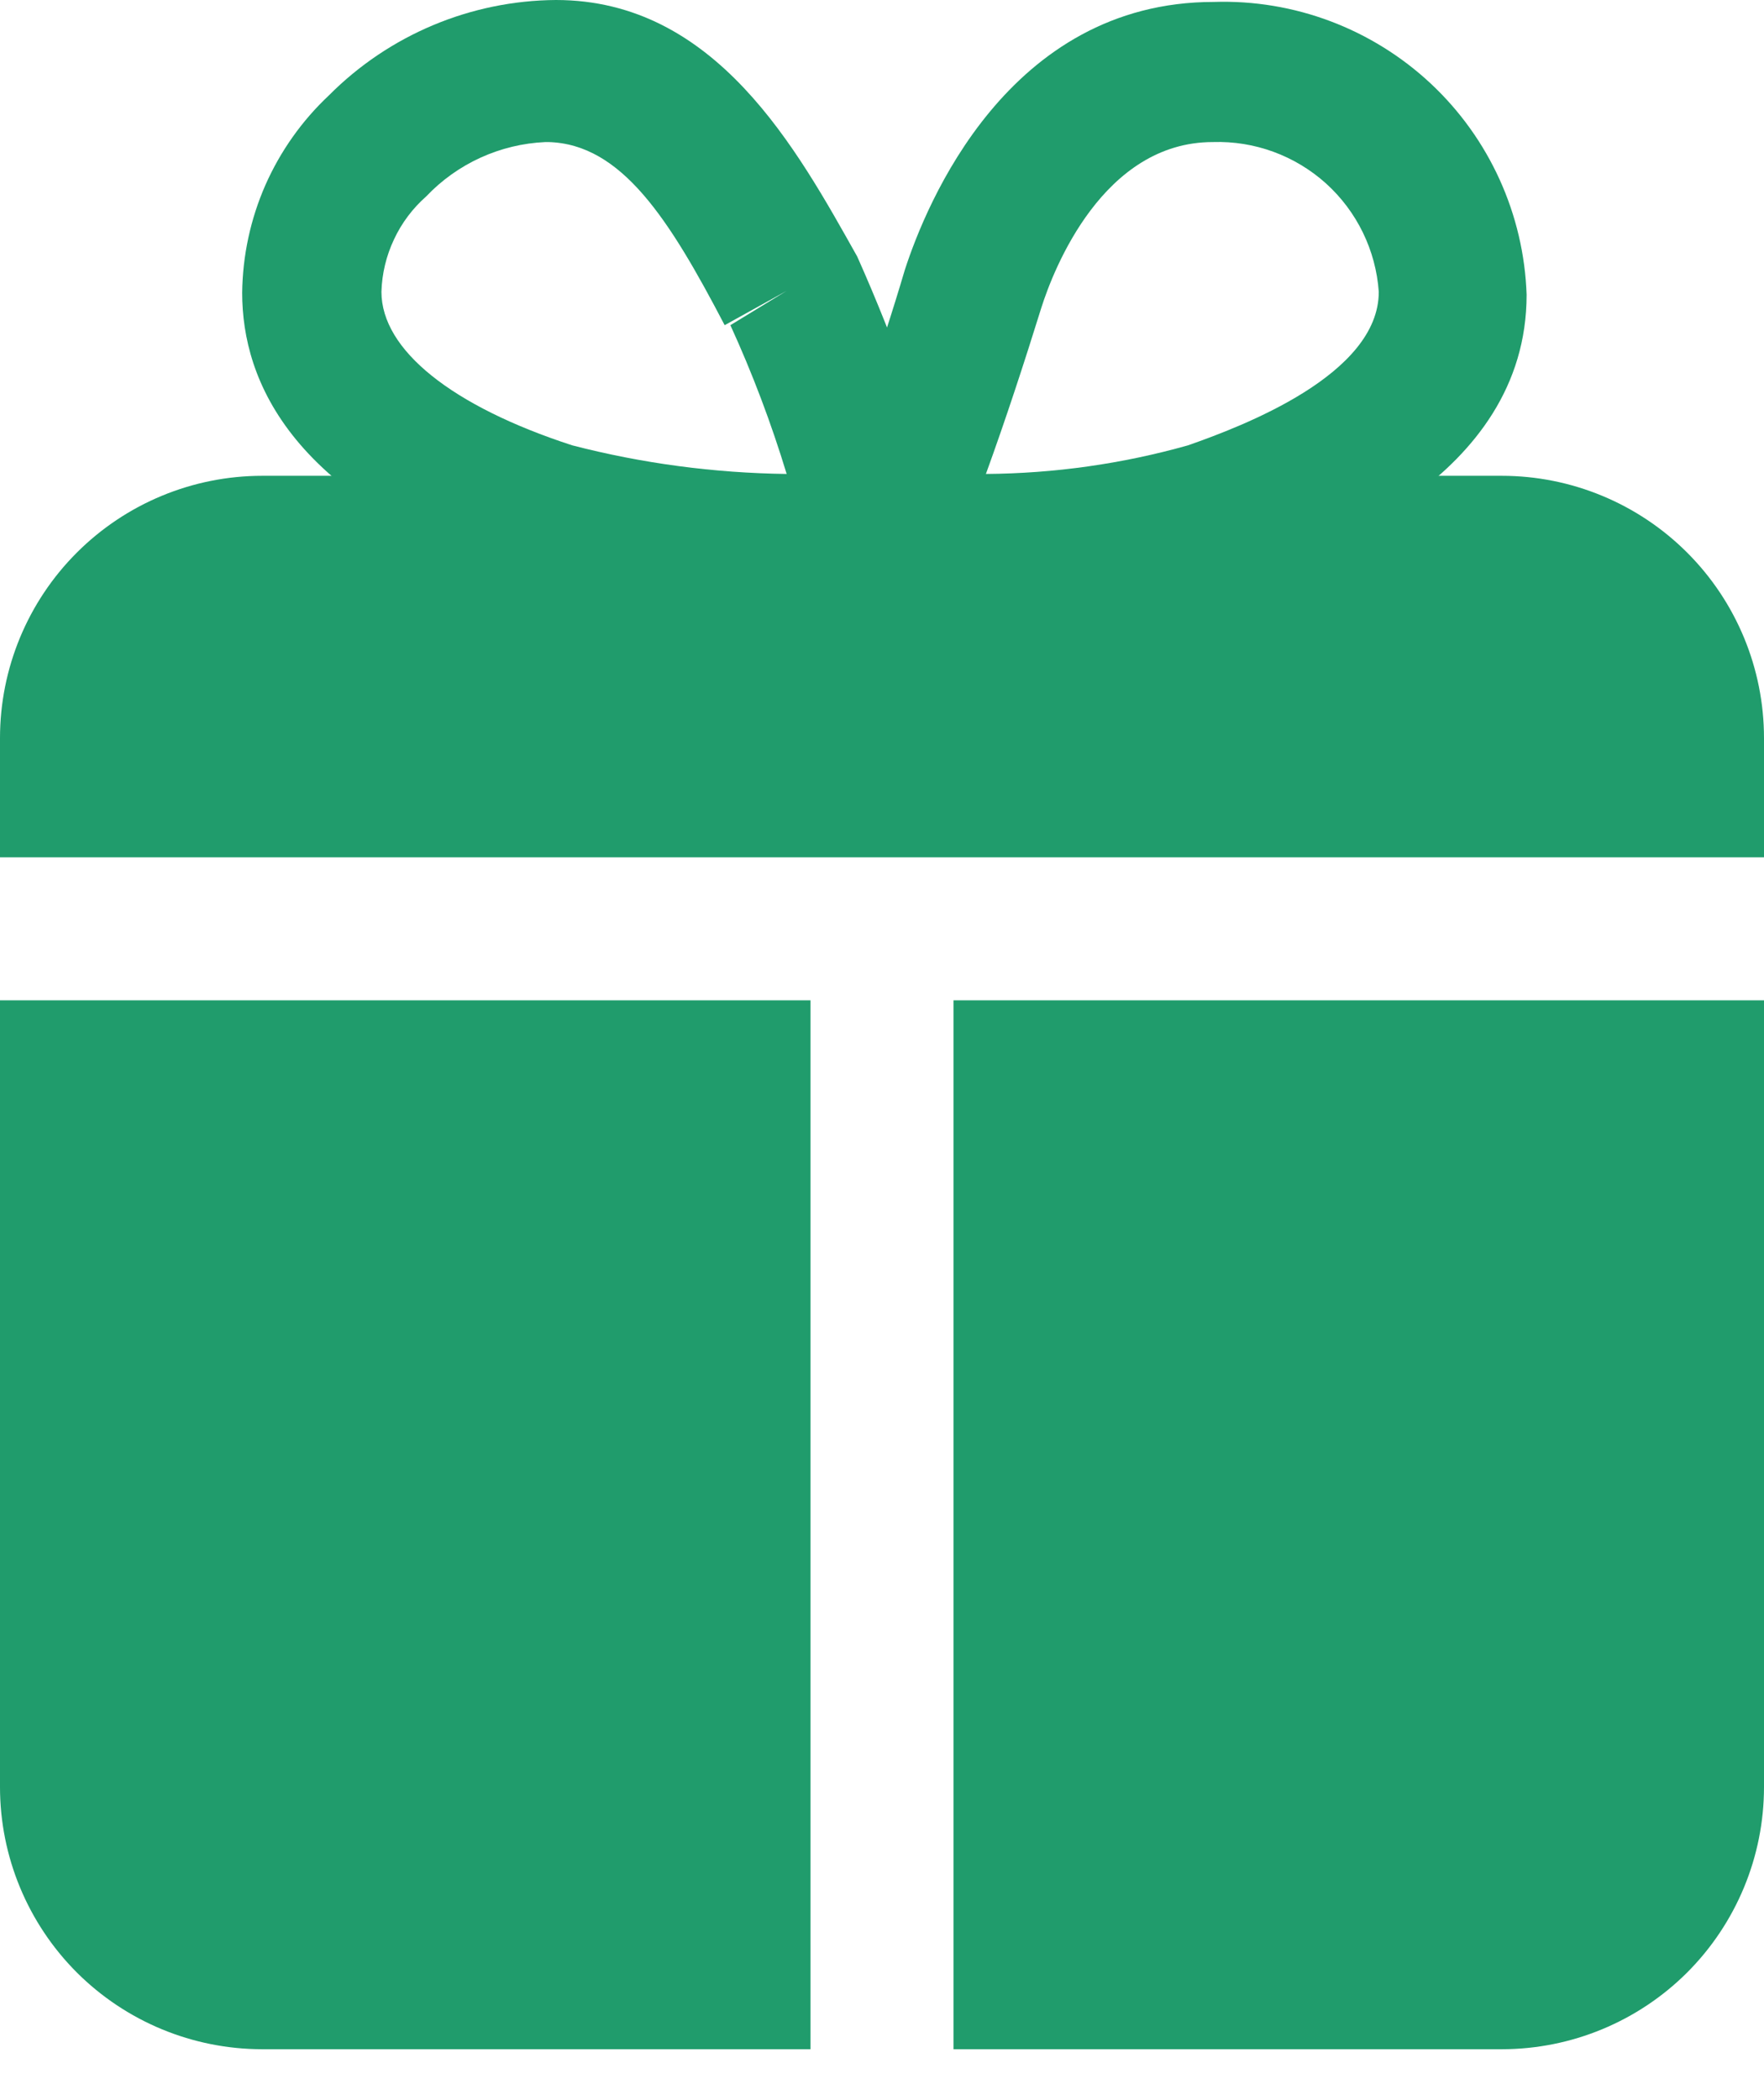
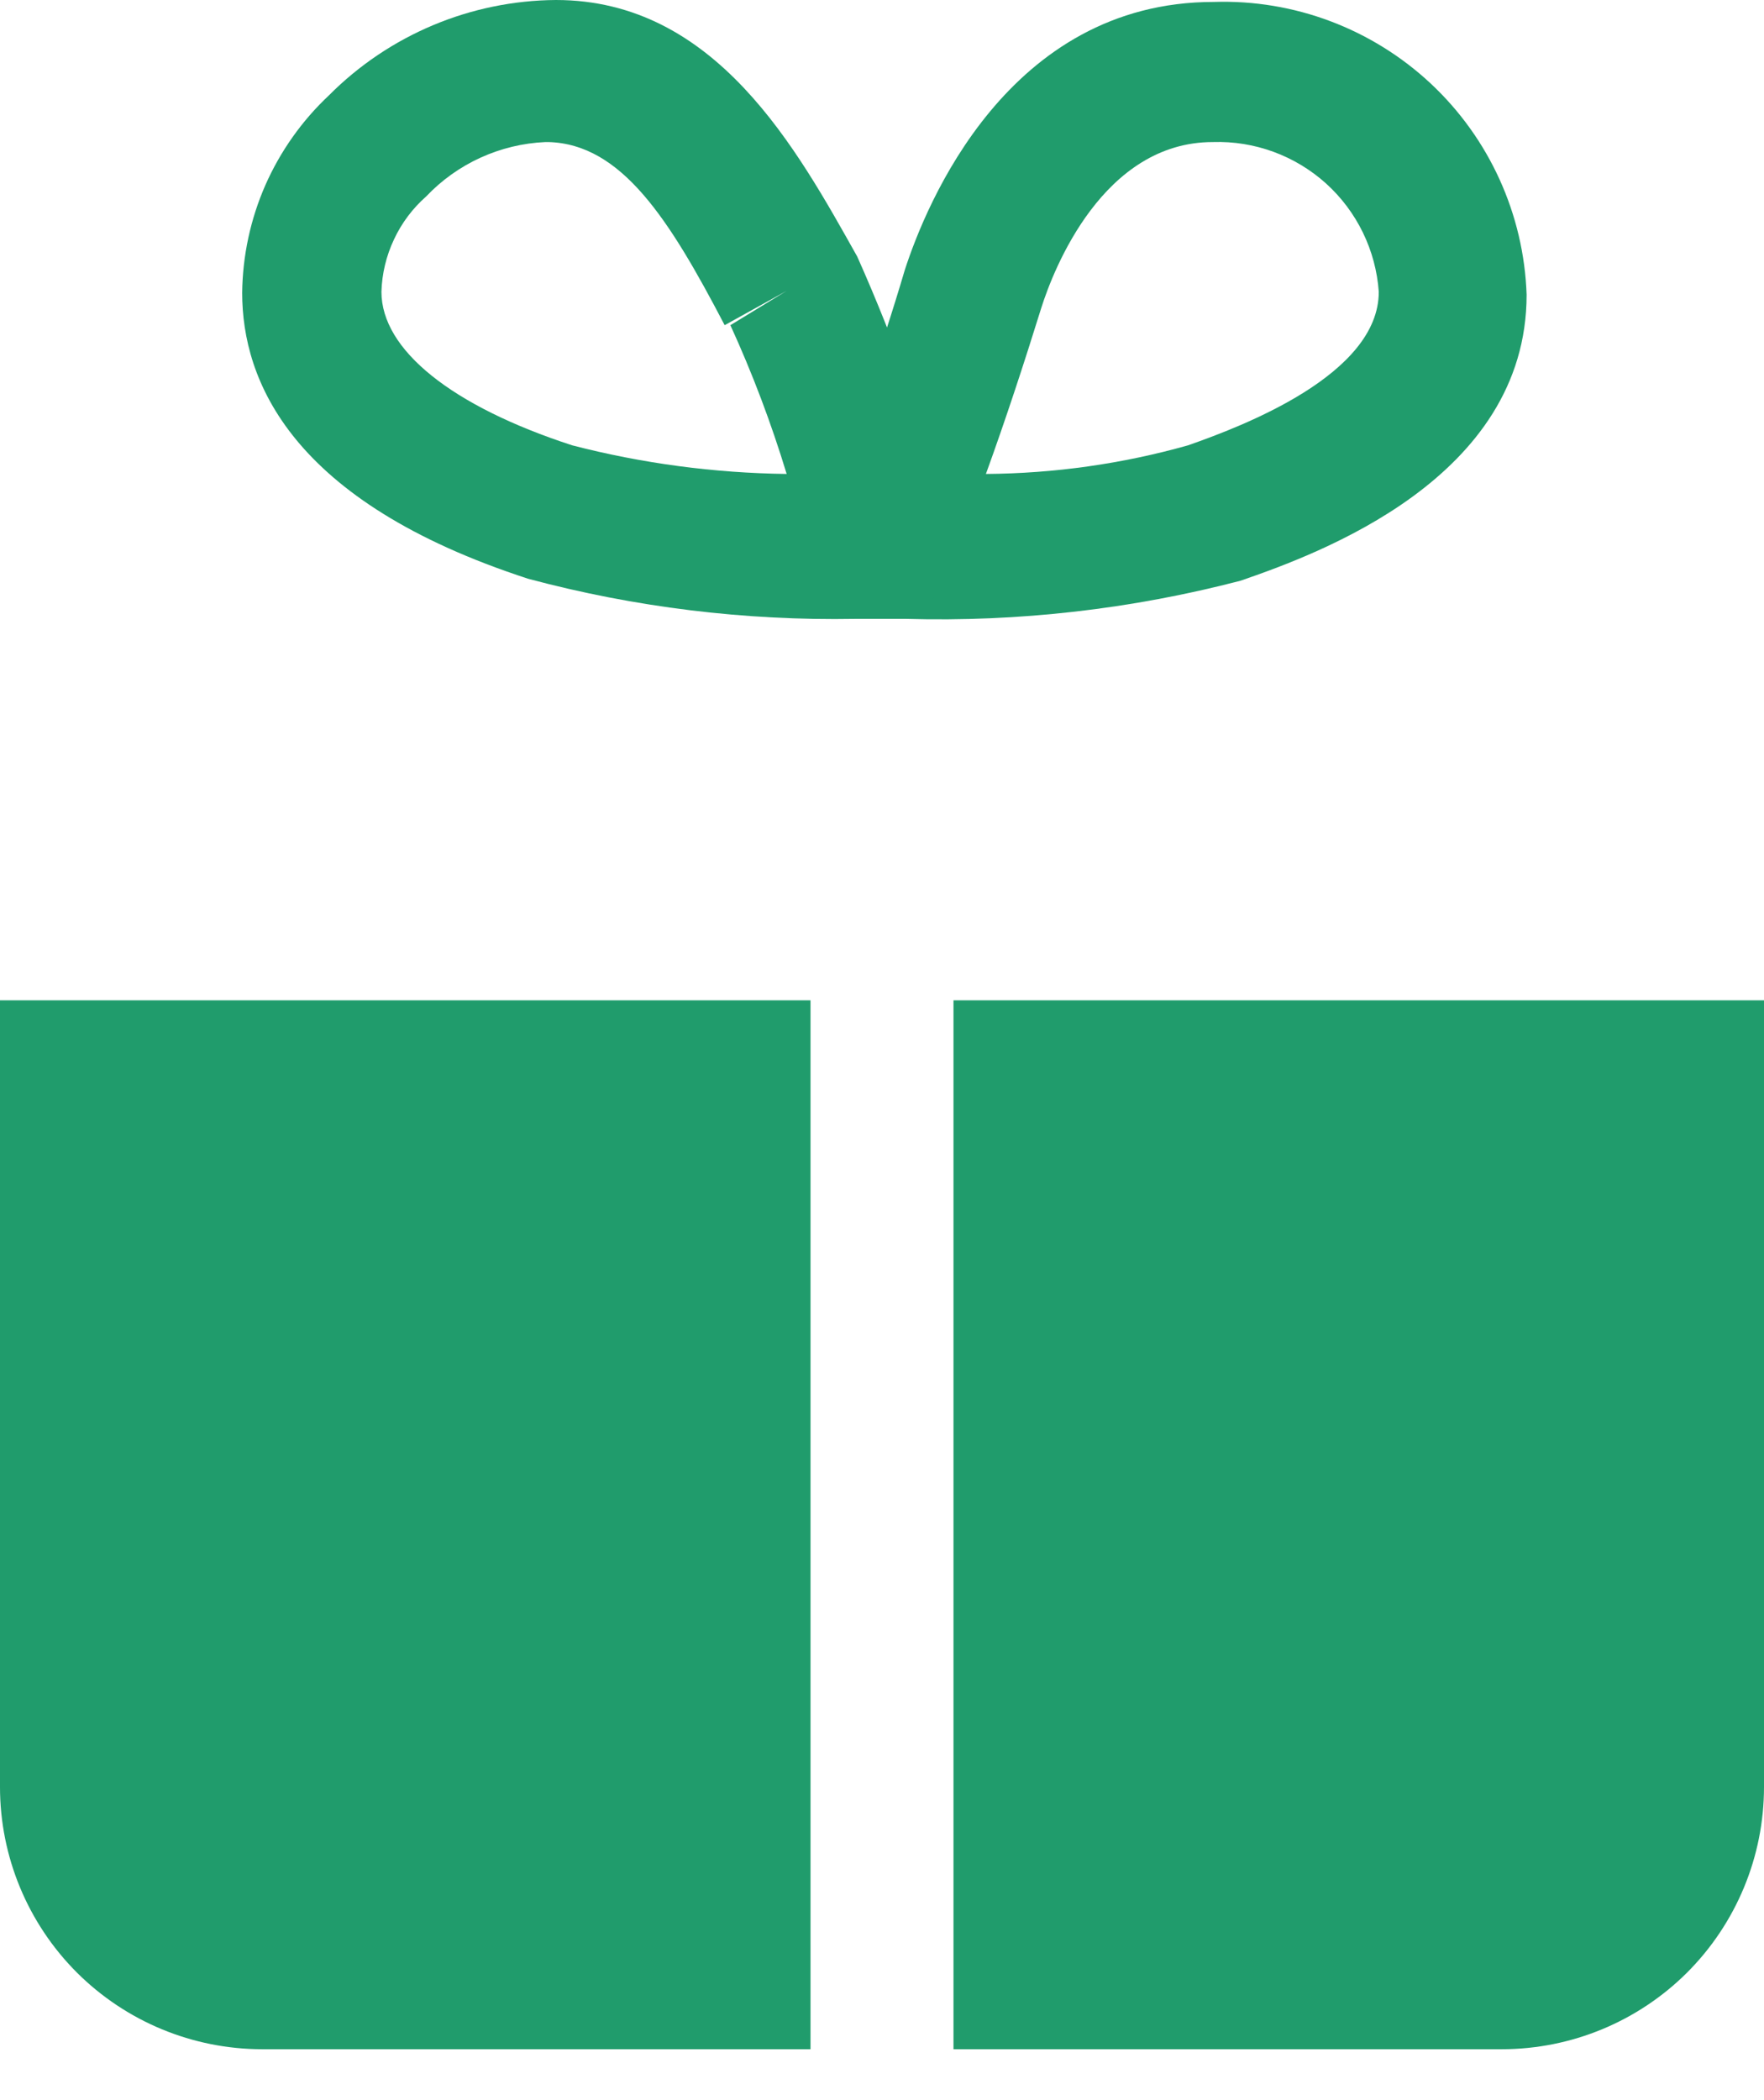
<svg xmlns="http://www.w3.org/2000/svg" width="21" height="25" viewBox="0 0 21 25" fill="none">
  <path d="M10.784 7.367H10.5C10.366 7.362 10.236 7.325 10.119 7.261C10.002 7.196 9.901 7.105 9.825 6.995C9.749 6.885 9.7 6.759 9.681 6.626C9.662 6.494 9.674 6.359 9.717 6.232C10.114 5.233 10.477 4.211 10.772 3.212C11.022 2.441 11.998 0.023 14.45 0.023C15.406 -0.008 16.334 0.342 17.033 0.995C17.731 1.648 18.141 2.552 18.174 3.508C18.174 5.698 15.688 6.595 14.768 6.913C13.468 7.252 12.127 7.405 10.784 7.367ZM14.439 1.691C13.133 1.691 12.543 3.201 12.396 3.666C12.191 4.325 11.976 4.983 11.737 5.642C12.551 5.636 13.361 5.522 14.144 5.301C14.791 5.074 16.414 4.461 16.414 3.474C16.379 2.979 16.154 2.517 15.786 2.184C15.417 1.852 14.935 1.675 14.439 1.691Z" fill="#209C6C" />
  <path d="M10.182 7.367C8.868 7.39 7.558 7.23 6.289 6.89C3.462 5.971 2.883 4.529 2.883 3.485C2.888 3.044 2.982 2.608 3.159 2.204C3.337 1.801 3.594 1.437 3.916 1.135C4.632 0.415 5.603 0.007 6.618 0C8.525 0 9.49 1.782 10.205 3.054C10.67 4.096 11.049 5.174 11.34 6.277C11.375 6.403 11.381 6.534 11.358 6.662C11.334 6.79 11.281 6.911 11.204 7.015C11.129 7.121 11.03 7.207 10.916 7.268C10.802 7.329 10.675 7.363 10.545 7.367H10.182ZM6.493 1.691C5.954 1.715 5.445 1.947 5.074 2.338C4.912 2.481 4.781 2.655 4.69 2.851C4.598 3.046 4.547 3.258 4.541 3.474C4.541 4.166 5.381 4.836 6.811 5.301C7.645 5.517 8.503 5.631 9.365 5.642C9.181 5.037 8.958 4.446 8.695 3.871L9.365 3.462L8.627 3.871C7.969 2.611 7.401 1.714 6.527 1.691H6.493Z" fill="#209C6C" />
-   <path d="M21 10.205V8.786C21 7.958 20.671 7.164 20.086 6.579C19.5 5.993 18.706 5.664 17.878 5.664H3.122C2.294 5.664 1.5 5.993 0.914 6.579C0.329 7.164 0 7.958 0 8.786V10.205H21Z" fill="#209C6C" />
  <path d="M11.351 11.908V24.394H17.878C18.706 24.394 19.5 24.065 20.086 23.48C20.671 22.894 21 22.1 21 21.273V11.908H11.351Z" fill="#209C6C" />
  <path d="M9.649 11.908H0V21.273C0 22.1 0.329 22.894 0.914 23.48C1.5 24.065 2.294 24.394 3.122 24.394H9.649V11.908Z" fill="#209C6C" />
</svg>